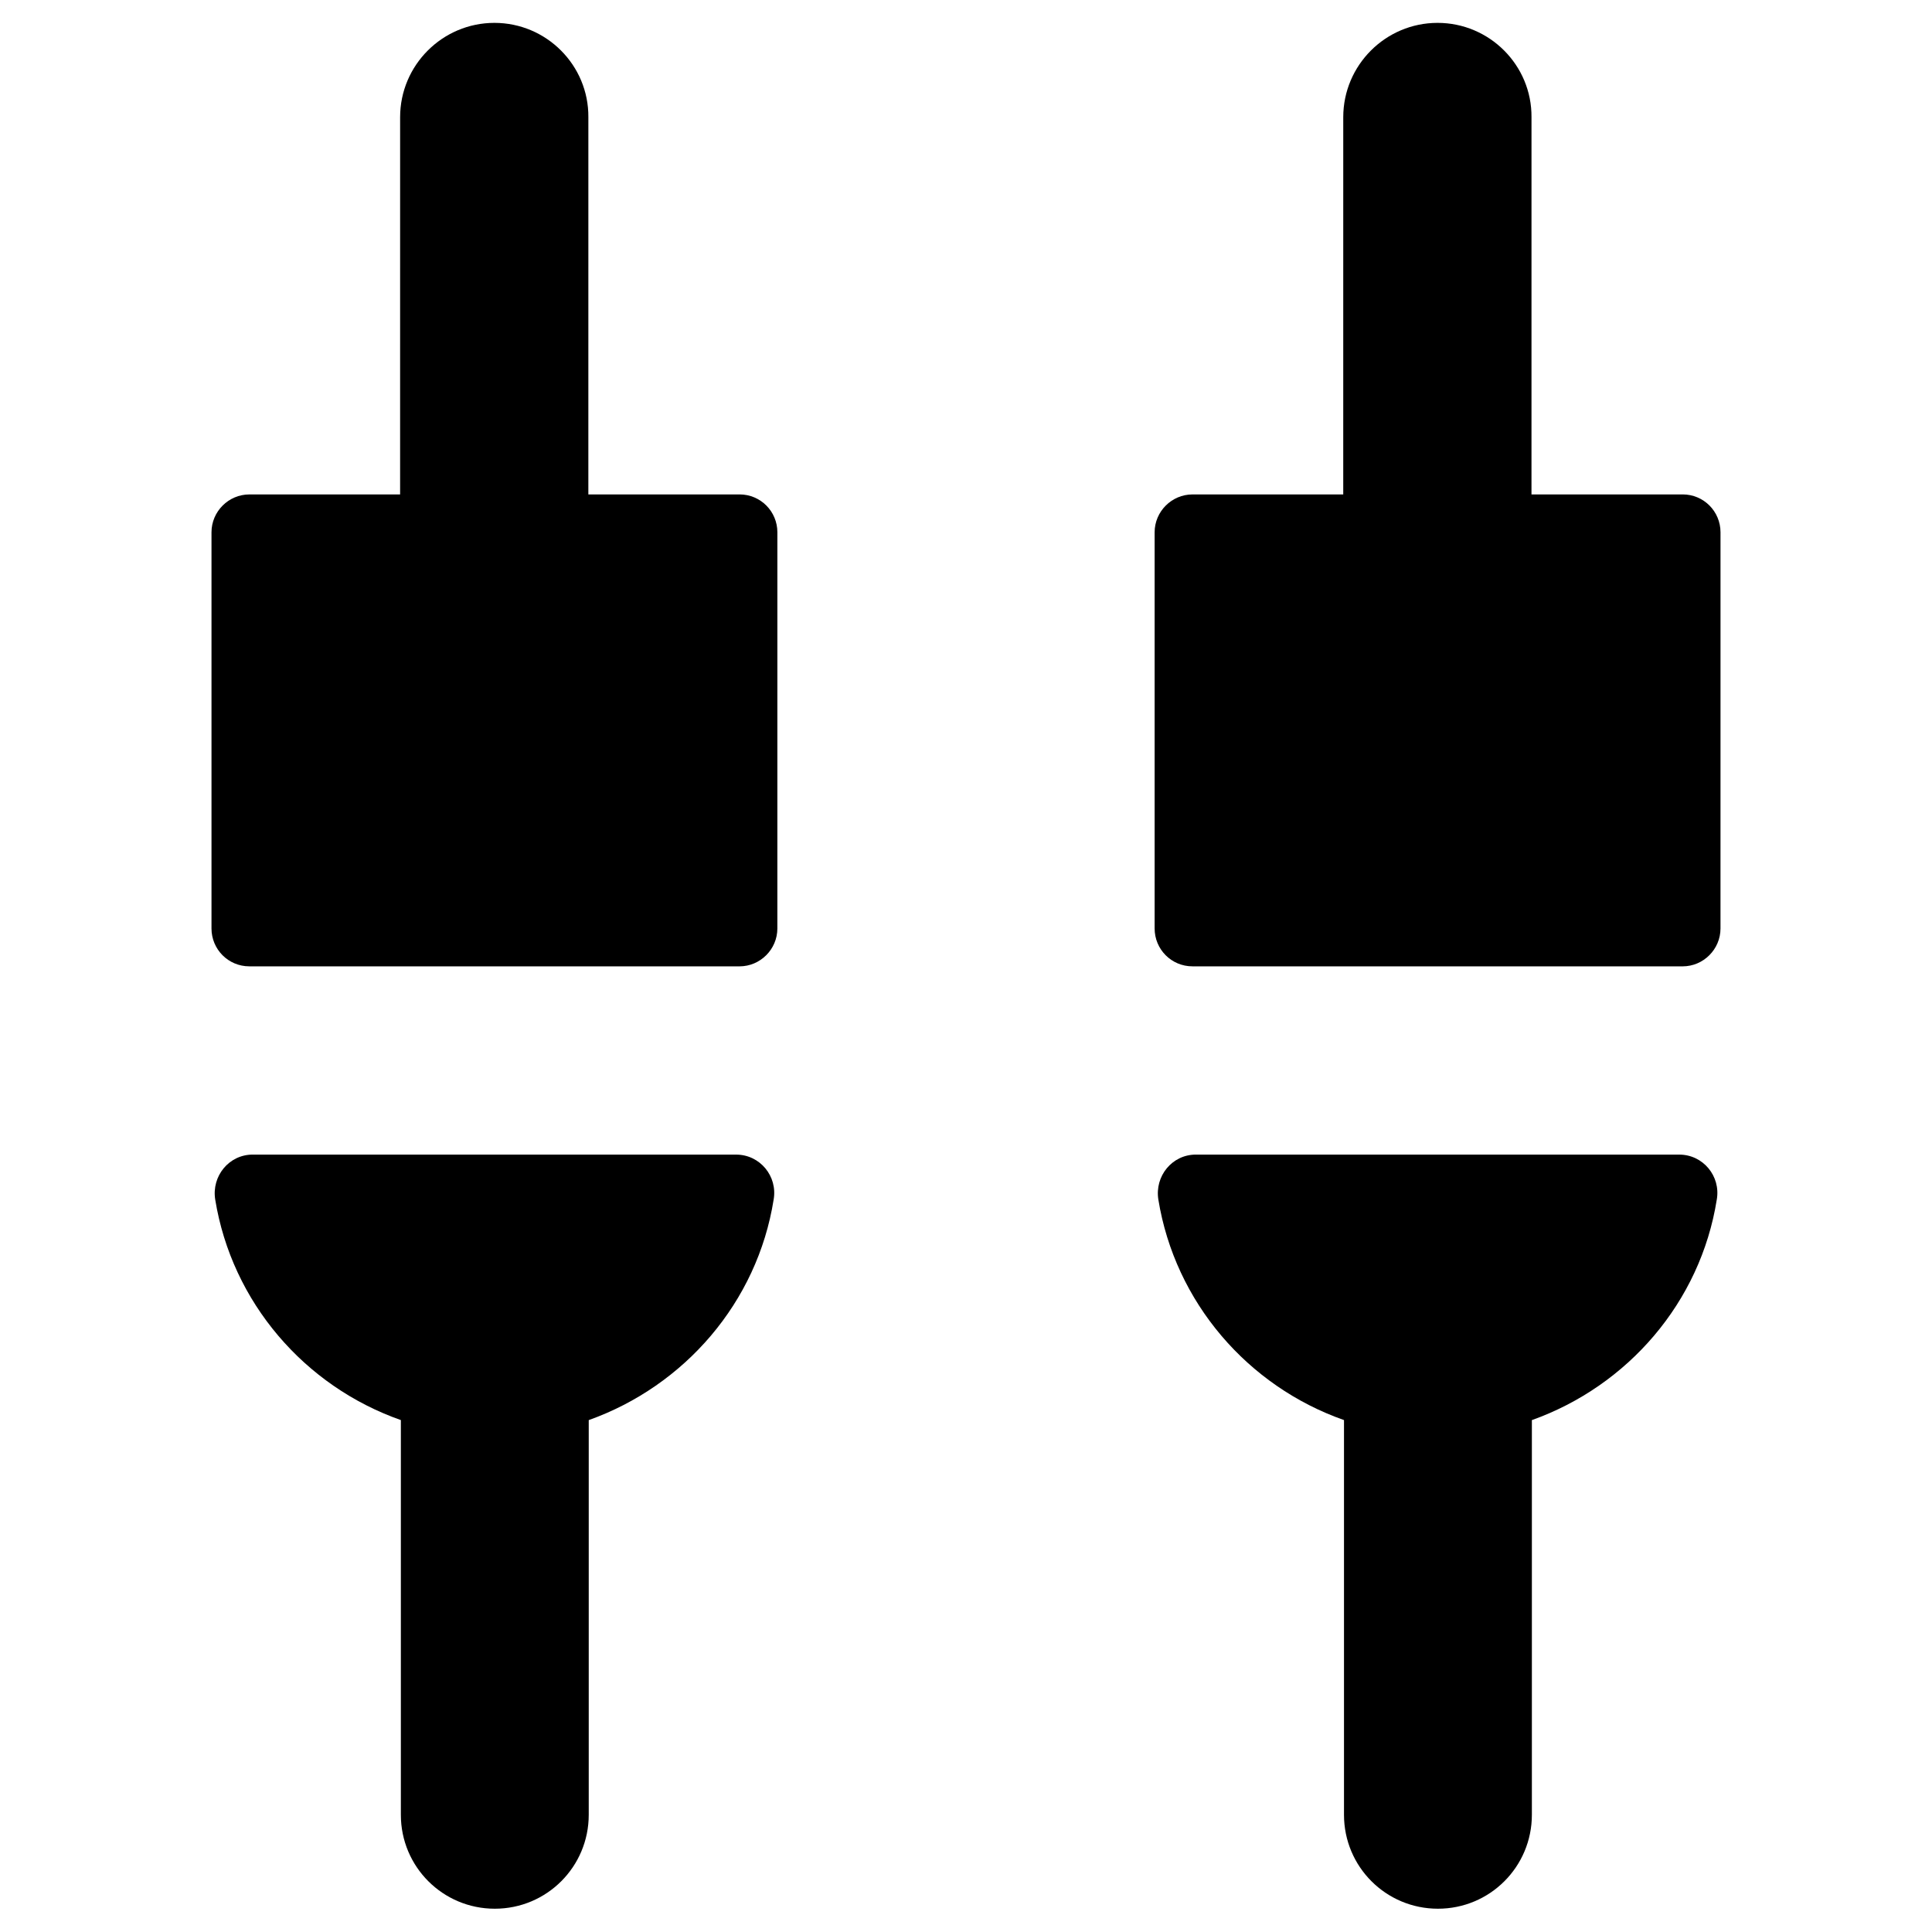
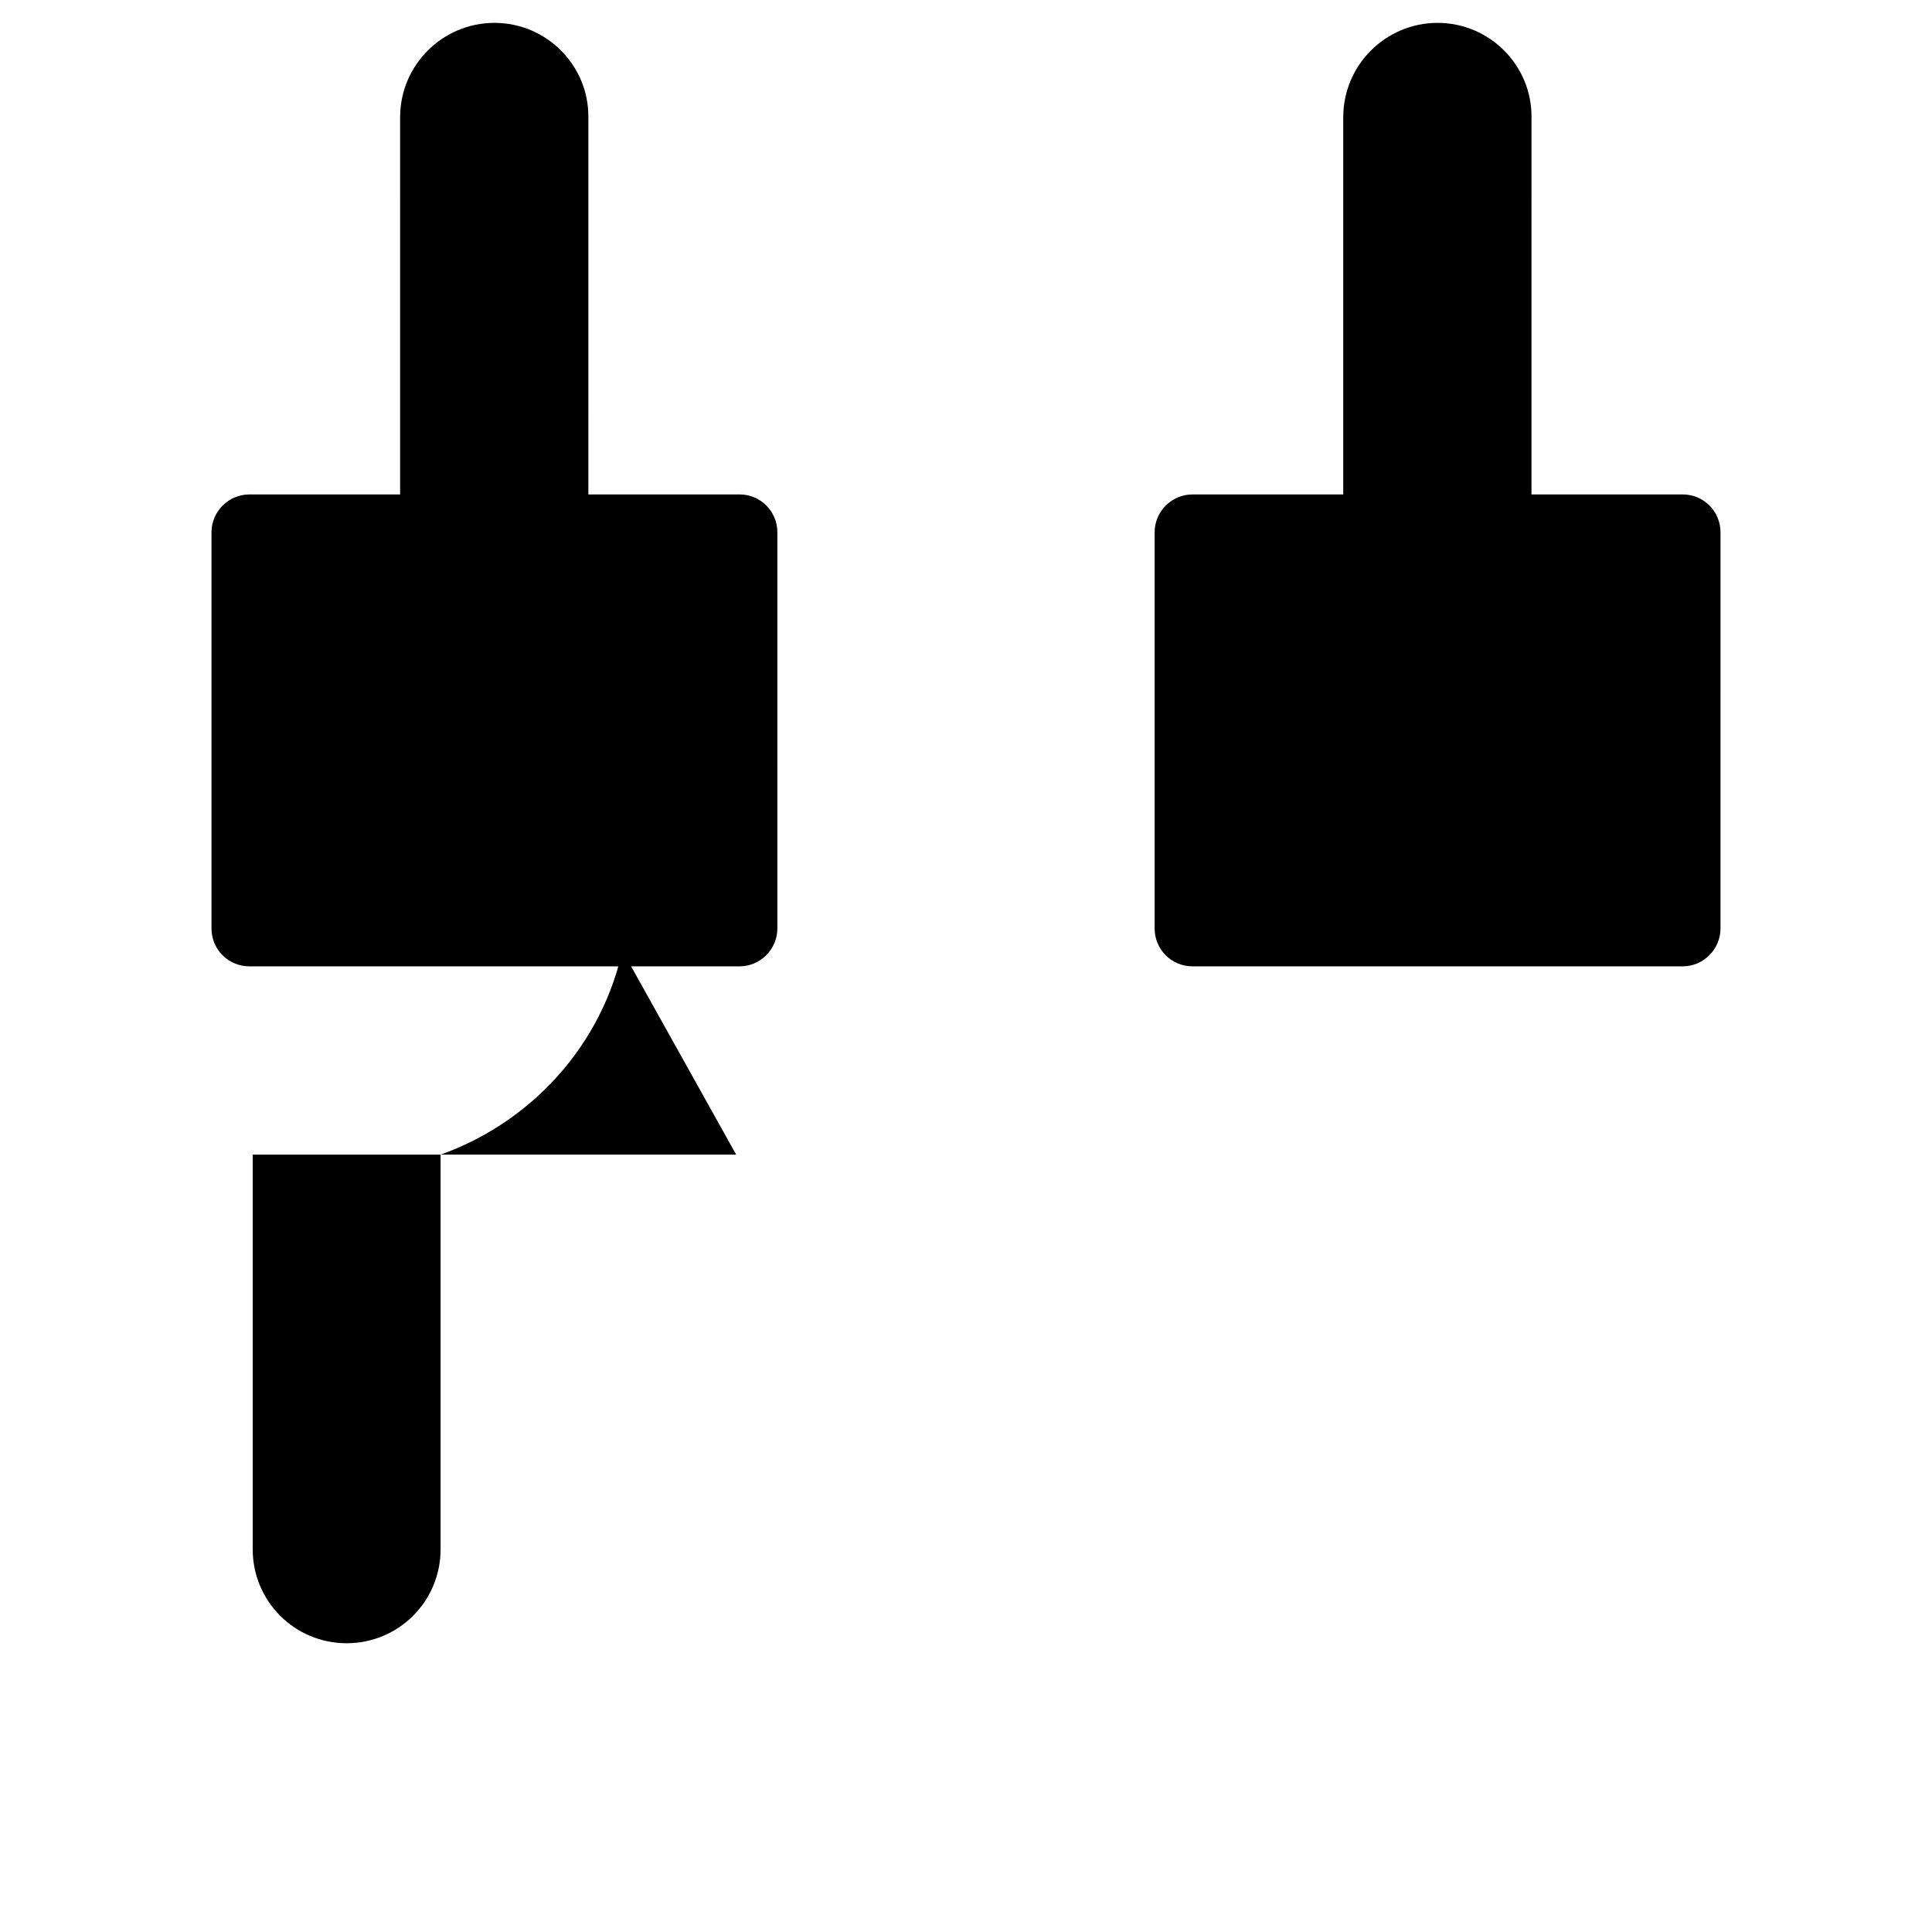
<svg xmlns="http://www.w3.org/2000/svg" fill="#000000" width="800px" height="800px" version="1.1" viewBox="144 144 512 512">
  <g>
    <path d="m589.91 275.03h-40.051l0.004-99.977c0.098-13.773-11.121-24.992-24.895-24.992-13.777 0-24.992 11.219-24.992 24.992l-0.004 99.977h-39.949c-5.512 0-10.035 4.527-10.035 10.035v104.99c0 5.512 4.43 10.035 10.035 10.035l129.89 0.004c5.512 0 10.035-4.527 10.035-10.035l0.004-105c0-5.512-4.43-10.035-10.039-10.035z" />
-     <path d="m589.03 449.98h-128.12c-6.297 0-10.922 5.707-9.938 11.906 4.43 27.258 23.715 49.496 49.199 58.449v104.6c0 13.777 11.121 24.895 24.895 24.895 13.777 0 24.895-11.121 24.895-24.895v-104.59c25.387-9.055 44.672-31.191 49.004-58.449 1.082-6.203-3.641-11.91-9.938-11.91z" />
    <path d="m339.97 275.03h-40.051l0.004-99.977c0.098-13.773-11.121-24.992-24.895-24.992-13.777 0-24.992 11.219-24.992 24.992l-0.004 99.977h-39.949c-5.512 0-10.035 4.527-10.035 10.035v104.99c0 5.512 4.43 10.035 10.035 10.035l129.89 0.004c5.512 0 10.035-4.527 10.035-10.035l0.004-105c0-5.512-4.43-10.035-10.039-10.035z" />
-     <path d="m339.09 449.98h-128.12c-6.297 0-10.922 5.707-9.938 11.906 4.43 27.258 23.715 49.496 49.199 58.449v104.6c0 13.777 11.121 24.895 24.895 24.895 13.777 0 24.895-11.121 24.895-24.895v-104.59c25.387-9.055 44.672-31.191 49.004-58.449 1.082-6.203-3.641-11.91-9.938-11.91z" />
+     <path d="m339.09 449.98h-128.12v104.6c0 13.777 11.121 24.895 24.895 24.895 13.777 0 24.895-11.121 24.895-24.895v-104.59c25.387-9.055 44.672-31.191 49.004-58.449 1.082-6.203-3.641-11.91-9.938-11.91z" />
  </g>
</svg>